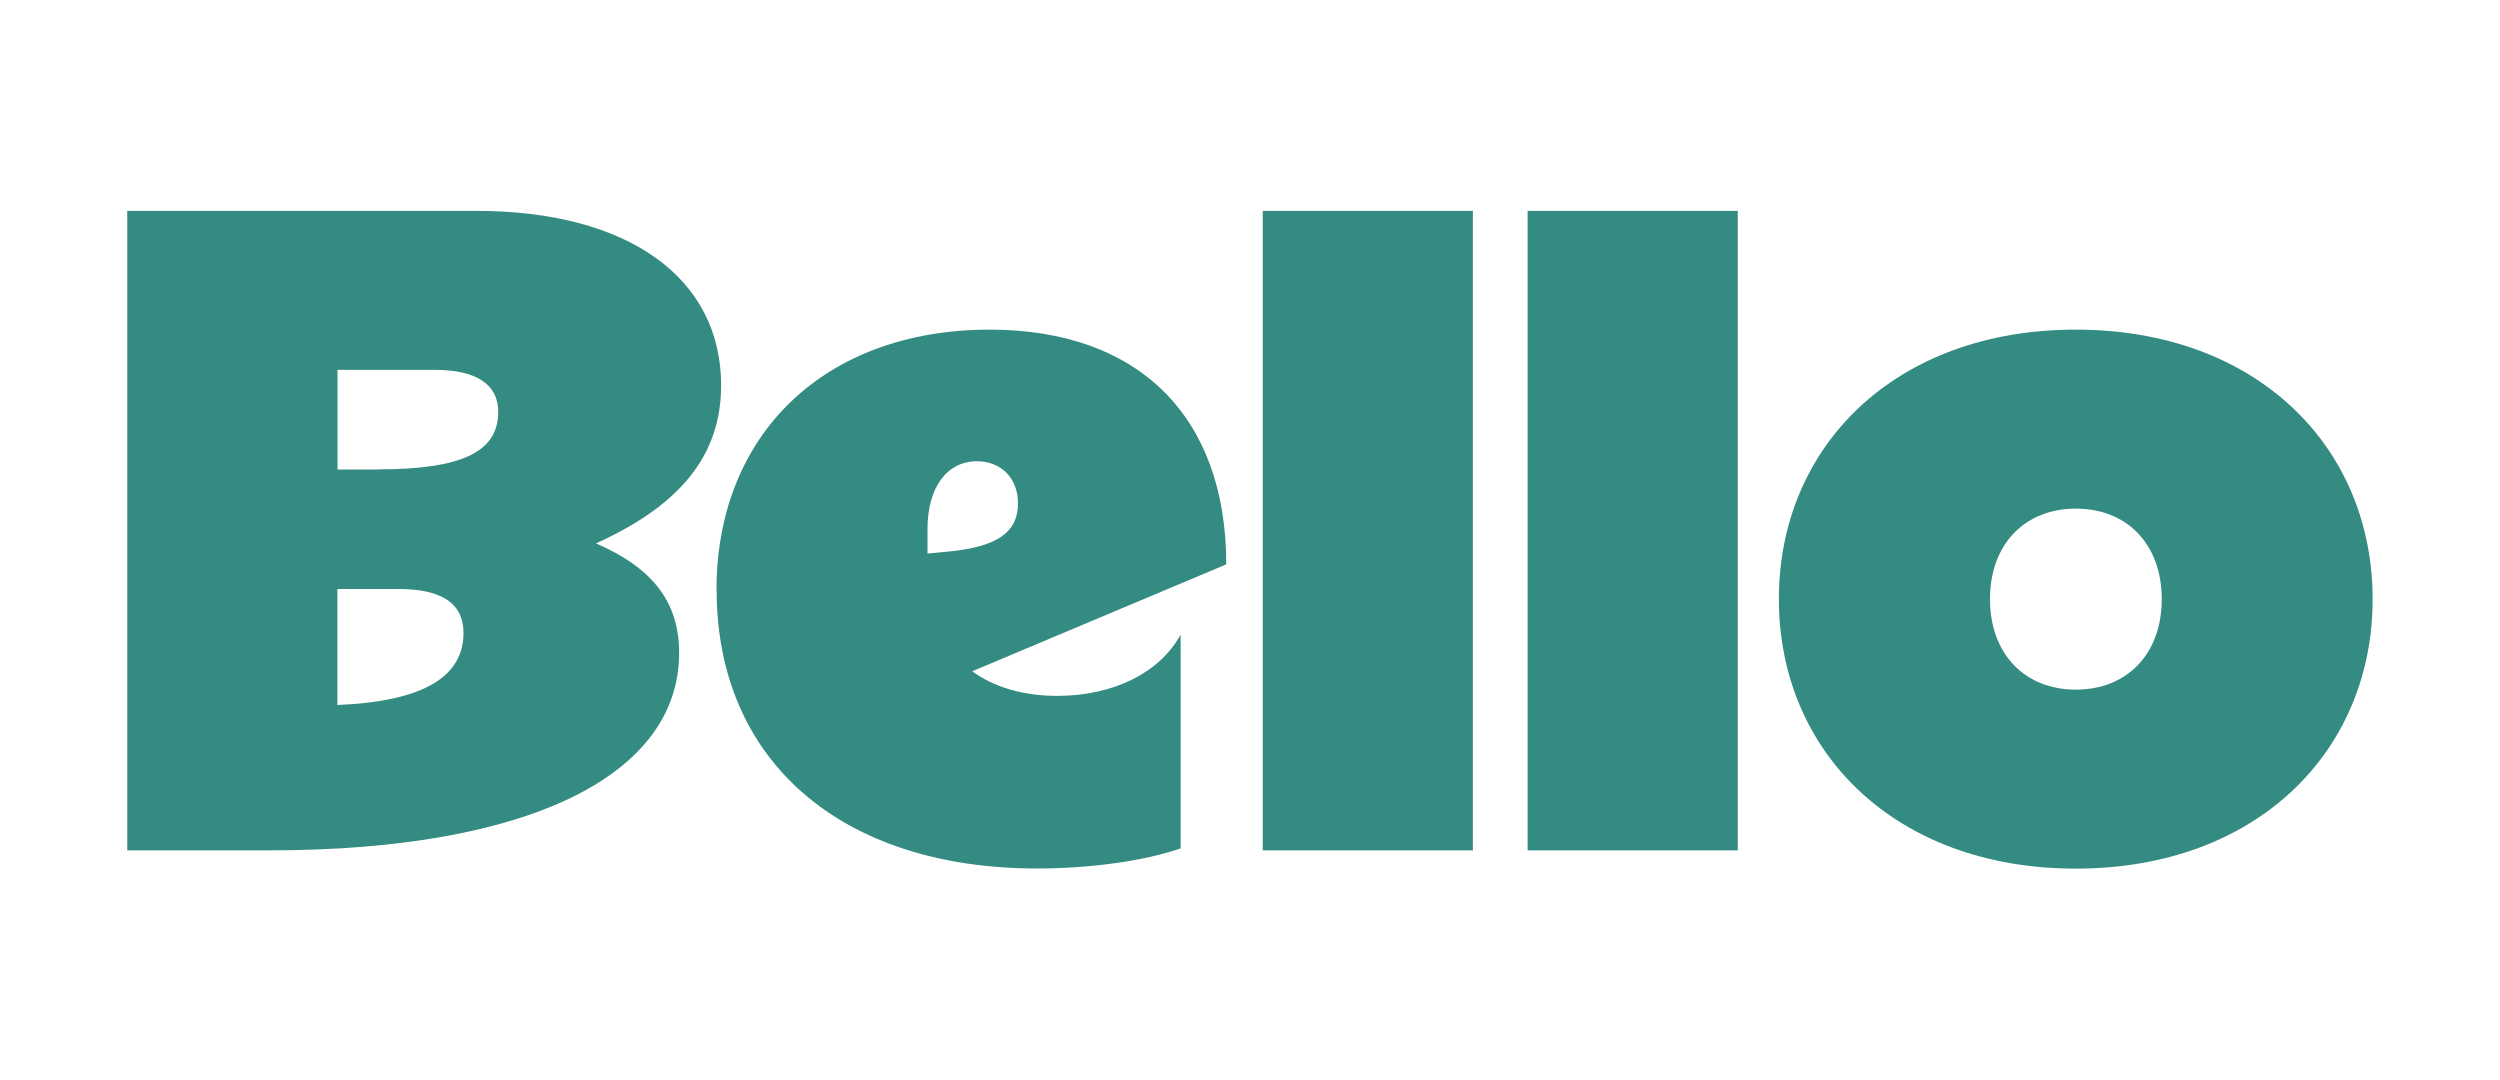
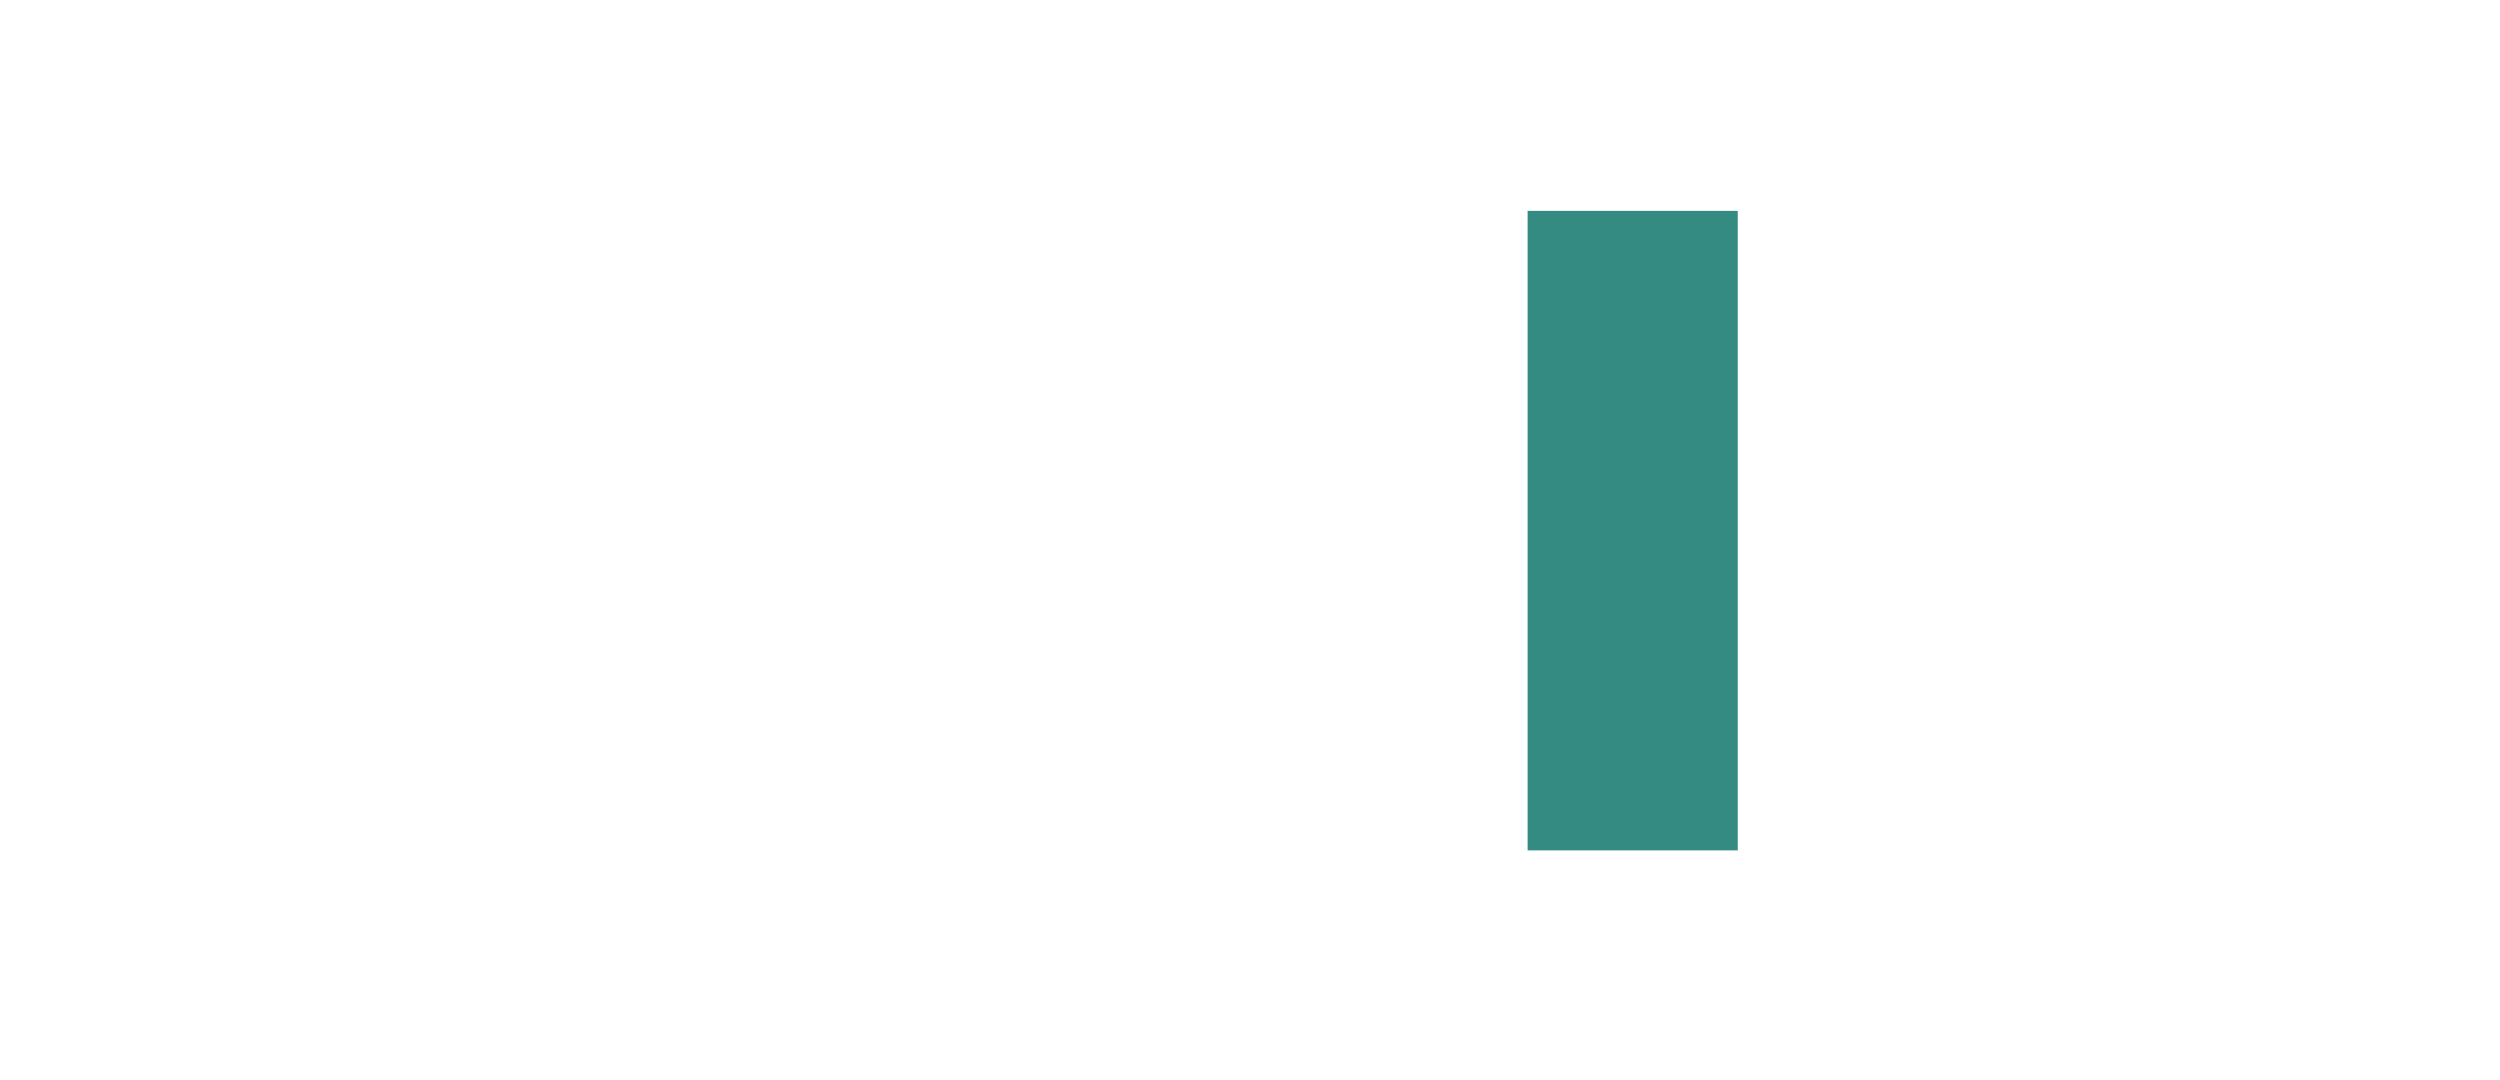
<svg xmlns="http://www.w3.org/2000/svg" id="Layer_1" viewBox="0 0 200 86.36">
  <defs>
    <style>.cls-1{fill:#348b82;stroke-width:0px;}</style>
  </defs>
-   <path class="cls-1" d="M10.18,16.87h27.92c12.13,0,19.59,5.34,19.59,13.96,0,5.55-3.22,9.57-10.01,12.64,4.53,1.97,6.65,4.68,6.65,8.77,0,9.72-11.91,15.79-32.82,15.79h-11.33V16.87ZM30.21,37.55c6.72,0,9.65-1.39,9.65-4.6,0-2.19-1.75-3.36-5.04-3.36h-7.82v7.97h3.22ZM37.08,50.63c0-2.41-1.83-3.51-5.19-3.51h-4.9v9.28c7.02-.29,10.09-2.34,10.09-5.77Z" />
-   <path class="cls-1" d="M57.32,47.2c0-12.5,8.7-20.83,21.85-20.83,11.91,0,18.93,6.94,18.93,18.78l-20.32,8.55c1.68,1.24,4.02,1.97,6.8,1.97,4.46,0,8.19-1.83,9.87-4.9v17.1c-2.92,1.02-7.31,1.61-11.47,1.61-15.71,0-25.65-8.62-25.65-22.29ZM75.81,44.13c3.95-.37,5.63-1.53,5.63-3.87,0-1.97-1.32-3.36-3.29-3.36-2.41,0-3.95,2.12-3.95,5.41v1.97l1.61-.15Z" />
-   <path class="cls-1" d="M101.02,16.87h16.81v51.16h-16.81V16.87Z" />
  <path class="cls-1" d="M122.21,16.87h16.81v51.16h-16.81V16.87Z" />
-   <path class="cls-1" d="M142.31,47.93c0-12.21,9.28-21.56,23.75-21.56s23.75,9.36,23.75,21.56-9.28,21.56-23.75,21.56-23.75-9.36-23.75-21.56ZM172.94,47.93c0-4.39-2.78-7.24-6.87-7.24s-6.87,2.85-6.87,7.24,2.78,7.24,6.87,7.24,6.87-2.85,6.87-7.24Z" />
</svg>